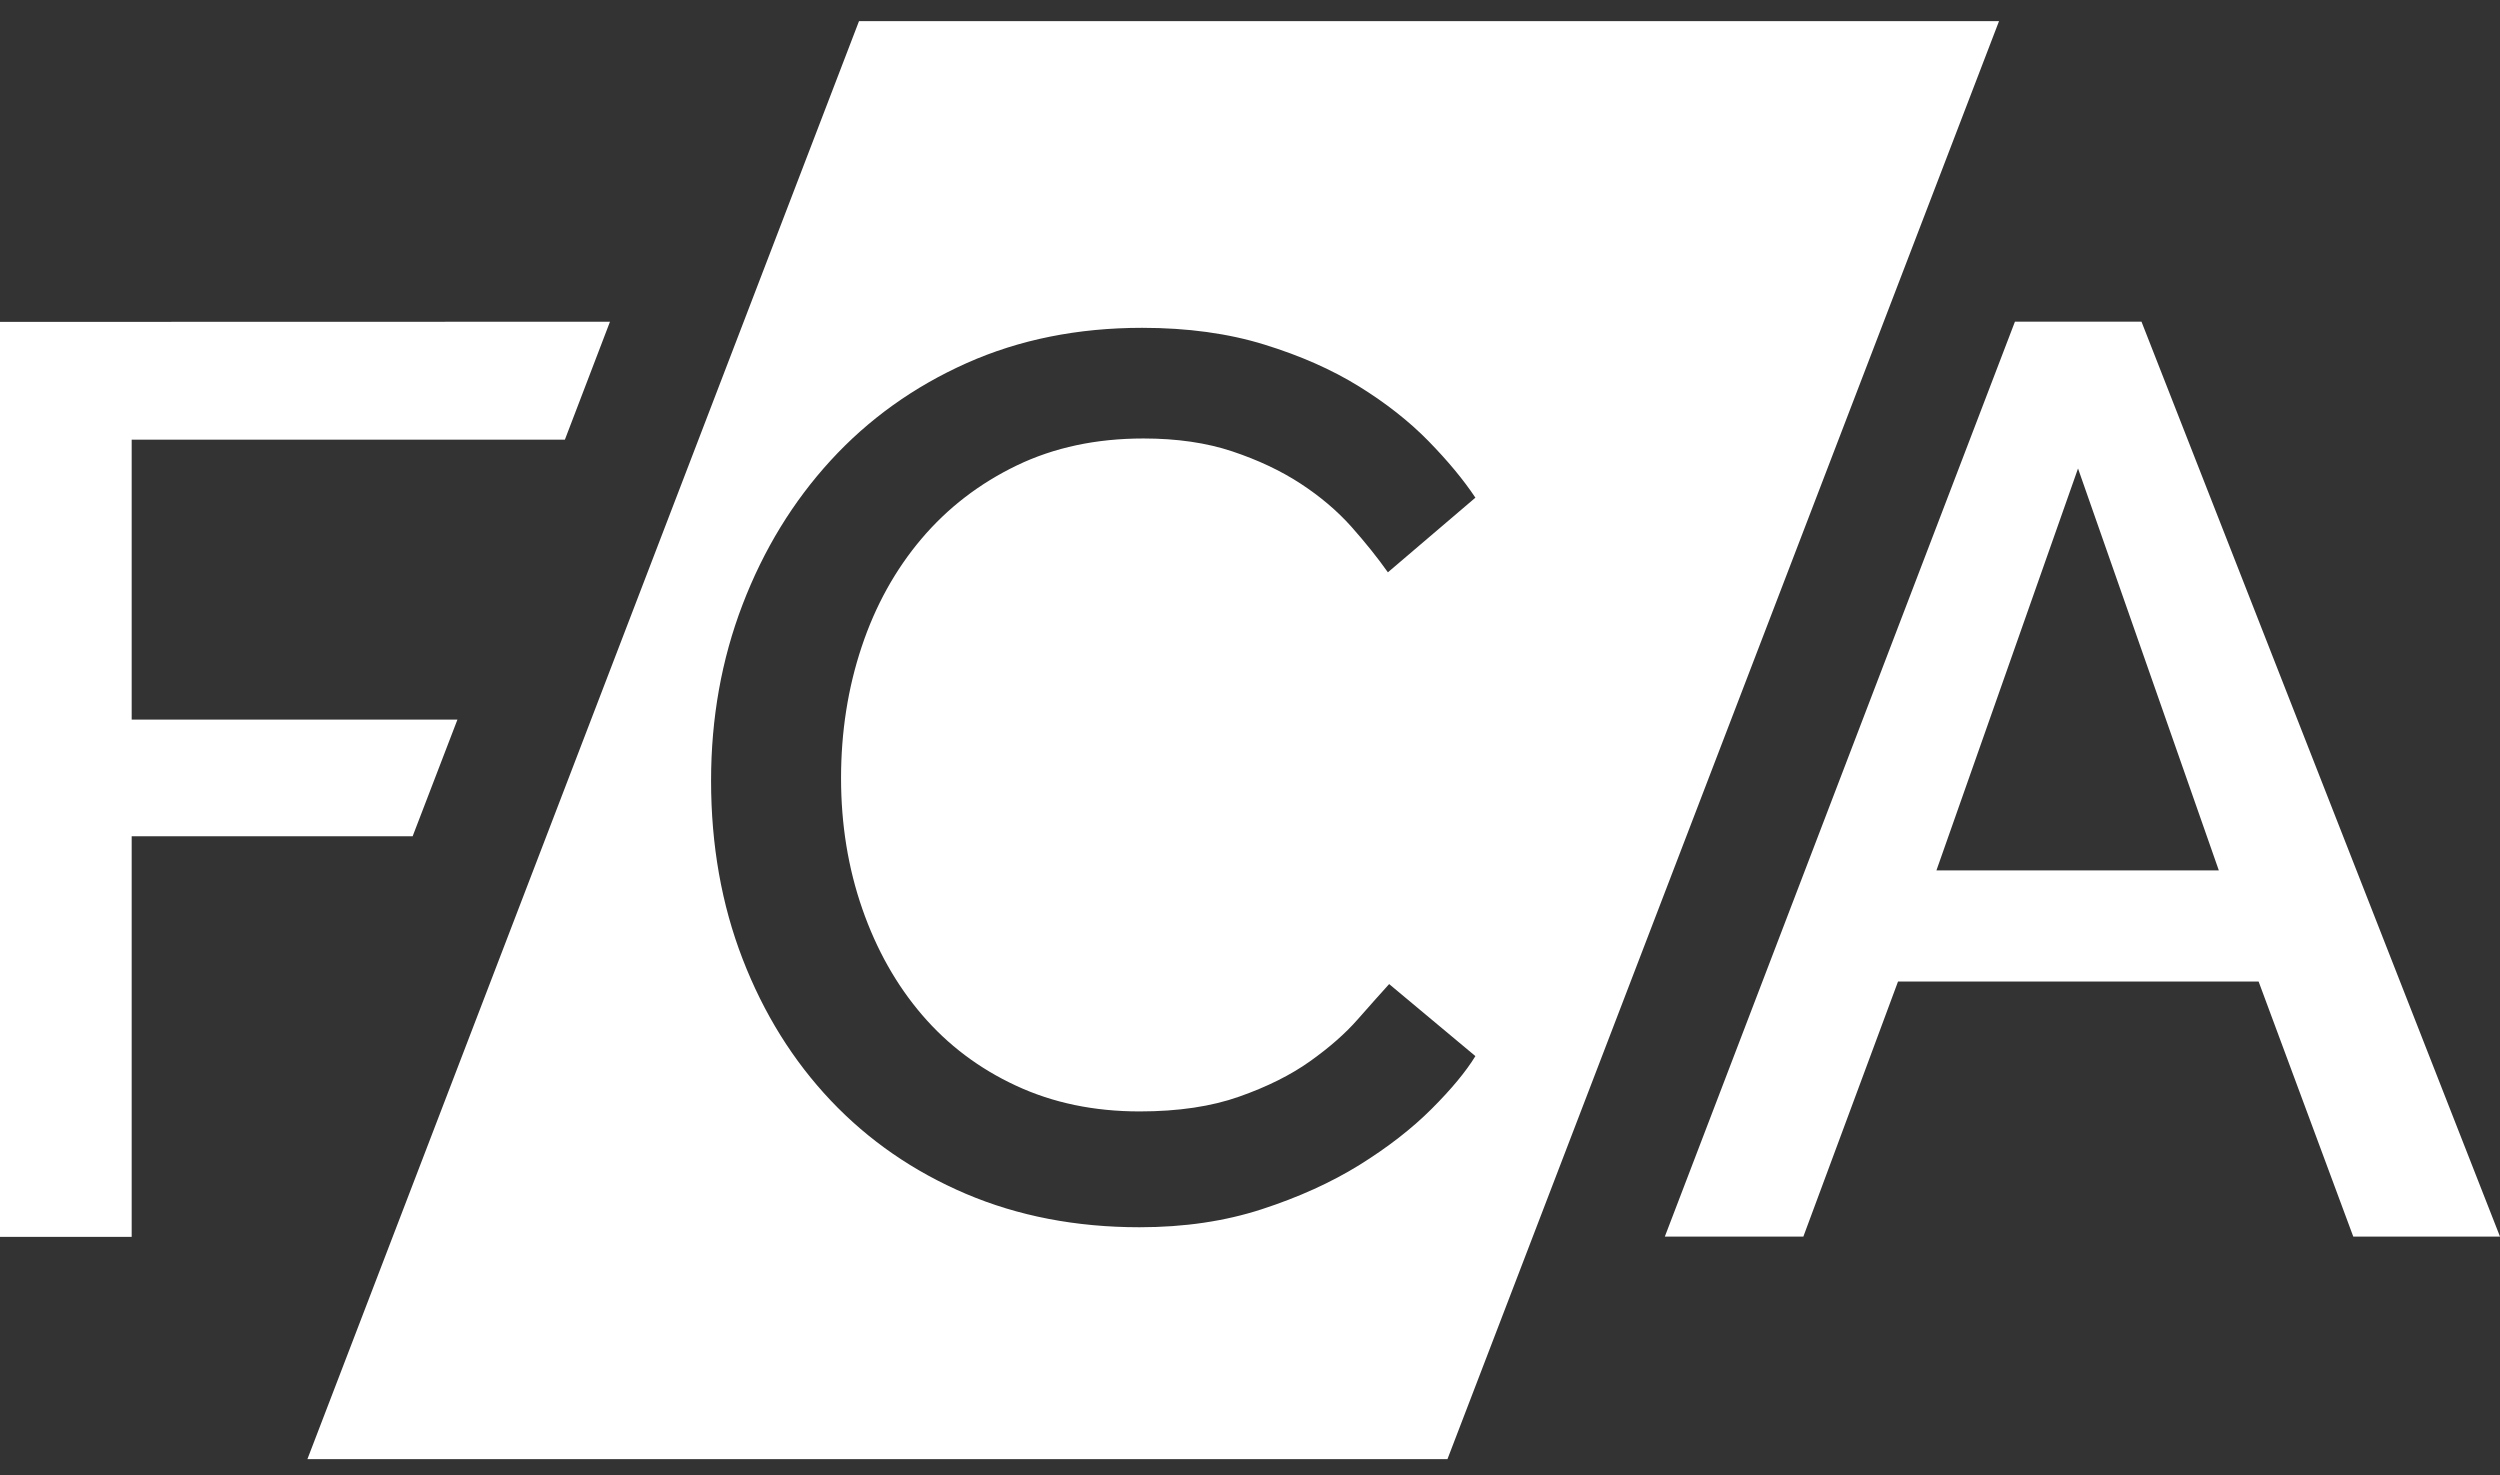
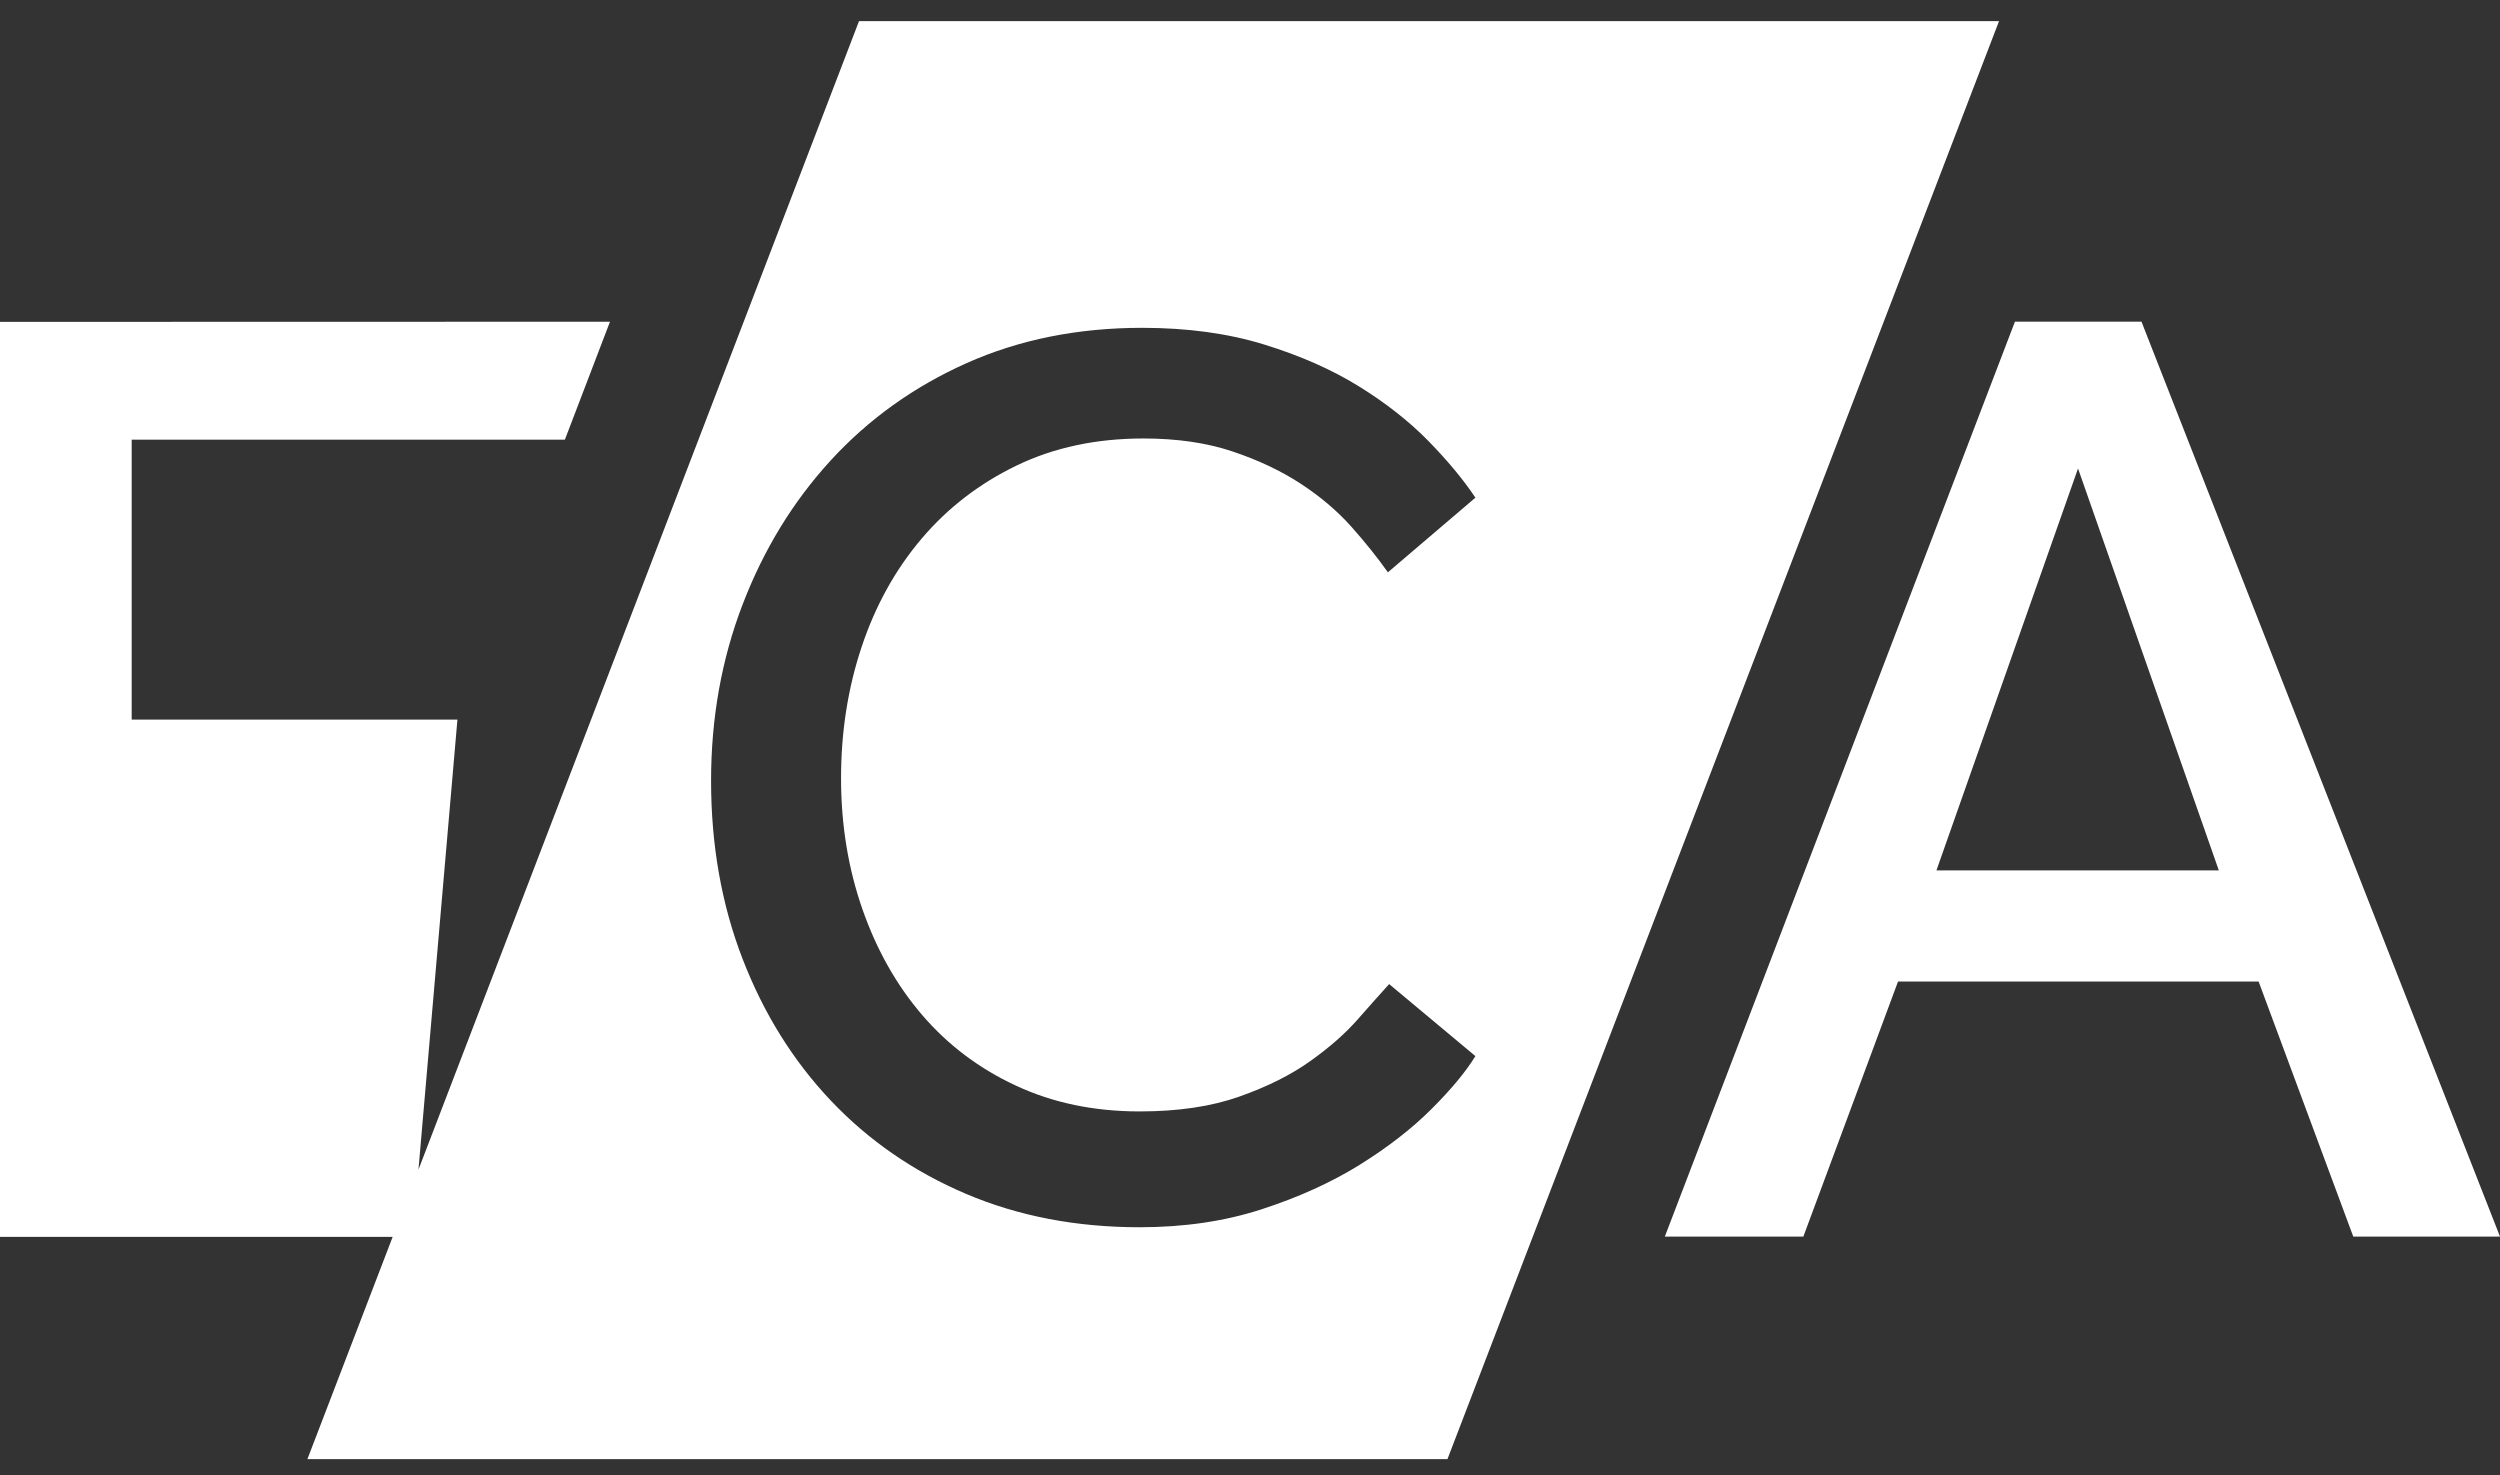
<svg xmlns="http://www.w3.org/2000/svg" width="100" height="59" viewBox="0 0 100 59" fill="none">
  <rect x="0" y="0" width="100" height="59" fill="#333333" stroke="none" />
-   <path d="M34.36 0.846L12.296 58.366H57.898L79.961 0.846H34.36ZM80.597 12.868L66.593 49.464H72.134L75.921 39.261H90.344L94.131 49.464H100L85.66 12.868H80.597ZM24.399 12.869L0 12.875V49.474H5.267V33.45H16.506L18.297 28.785H5.267V17.588H22.595L24.399 12.869ZM45.685 13.113C47.503 13.113 49.134 13.337 50.574 13.783C52.016 14.228 53.278 14.786 54.358 15.455C55.438 16.124 56.366 16.853 57.138 17.642C57.91 18.432 58.536 19.186 59.016 19.907L55.516 22.893C55.104 22.31 54.615 21.7 54.051 21.064C53.484 20.43 52.806 19.856 52.017 19.341C51.227 18.826 50.318 18.398 49.288 18.054C48.26 17.711 47.075 17.539 45.737 17.539C43.85 17.539 42.16 17.9 40.667 18.62C39.174 19.341 37.904 20.318 36.858 21.553C35.812 22.789 35.013 24.23 34.465 25.877C33.916 27.524 33.642 29.275 33.642 31.127C33.642 32.981 33.925 34.722 34.491 36.351C35.058 37.982 35.856 39.398 36.884 40.597C37.914 41.799 39.165 42.742 40.641 43.427C42.117 44.115 43.764 44.457 45.582 44.457C47.127 44.457 48.456 44.26 49.571 43.864C50.687 43.471 51.63 43 52.403 42.45C53.174 41.901 53.809 41.344 54.306 40.778C54.803 40.212 55.224 39.74 55.566 39.363L59.016 42.244C58.639 42.861 58.055 43.566 57.266 44.355C56.477 45.143 55.516 45.89 54.385 46.594C53.252 47.297 51.947 47.889 50.472 48.369C48.997 48.85 47.366 49.09 45.582 49.09C43.043 49.09 40.726 48.642 38.634 47.752C36.541 46.859 34.74 45.616 33.23 44.021C31.721 42.425 30.546 40.538 29.704 38.358C28.862 36.179 28.443 33.803 28.443 31.229C28.443 28.725 28.862 26.375 29.704 24.179C30.546 21.983 31.721 20.061 33.23 18.415C34.74 16.768 36.55 15.471 38.659 14.527C40.77 13.584 43.112 13.113 45.685 13.113ZM83.121 18.739L88.753 34.816H77.457L83.121 18.739Z" fill="white" />
+   <path d="M34.36 0.846L12.296 58.366H57.898L79.961 0.846H34.36ZM80.597 12.868L66.593 49.464H72.134L75.921 39.261H90.344L94.131 49.464H100L85.66 12.868H80.597ZM24.399 12.869L0 12.875V49.474H5.267H16.506L18.297 28.785H5.267V17.588H22.595L24.399 12.869ZM45.685 13.113C47.503 13.113 49.134 13.337 50.574 13.783C52.016 14.228 53.278 14.786 54.358 15.455C55.438 16.124 56.366 16.853 57.138 17.642C57.91 18.432 58.536 19.186 59.016 19.907L55.516 22.893C55.104 22.31 54.615 21.7 54.051 21.064C53.484 20.43 52.806 19.856 52.017 19.341C51.227 18.826 50.318 18.398 49.288 18.054C48.26 17.711 47.075 17.539 45.737 17.539C43.85 17.539 42.16 17.9 40.667 18.62C39.174 19.341 37.904 20.318 36.858 21.553C35.812 22.789 35.013 24.23 34.465 25.877C33.916 27.524 33.642 29.275 33.642 31.127C33.642 32.981 33.925 34.722 34.491 36.351C35.058 37.982 35.856 39.398 36.884 40.597C37.914 41.799 39.165 42.742 40.641 43.427C42.117 44.115 43.764 44.457 45.582 44.457C47.127 44.457 48.456 44.26 49.571 43.864C50.687 43.471 51.63 43 52.403 42.45C53.174 41.901 53.809 41.344 54.306 40.778C54.803 40.212 55.224 39.74 55.566 39.363L59.016 42.244C58.639 42.861 58.055 43.566 57.266 44.355C56.477 45.143 55.516 45.89 54.385 46.594C53.252 47.297 51.947 47.889 50.472 48.369C48.997 48.85 47.366 49.09 45.582 49.09C43.043 49.09 40.726 48.642 38.634 47.752C36.541 46.859 34.74 45.616 33.23 44.021C31.721 42.425 30.546 40.538 29.704 38.358C28.862 36.179 28.443 33.803 28.443 31.229C28.443 28.725 28.862 26.375 29.704 24.179C30.546 21.983 31.721 20.061 33.23 18.415C34.74 16.768 36.55 15.471 38.659 14.527C40.77 13.584 43.112 13.113 45.685 13.113ZM83.121 18.739L88.753 34.816H77.457L83.121 18.739Z" fill="white" />
</svg>